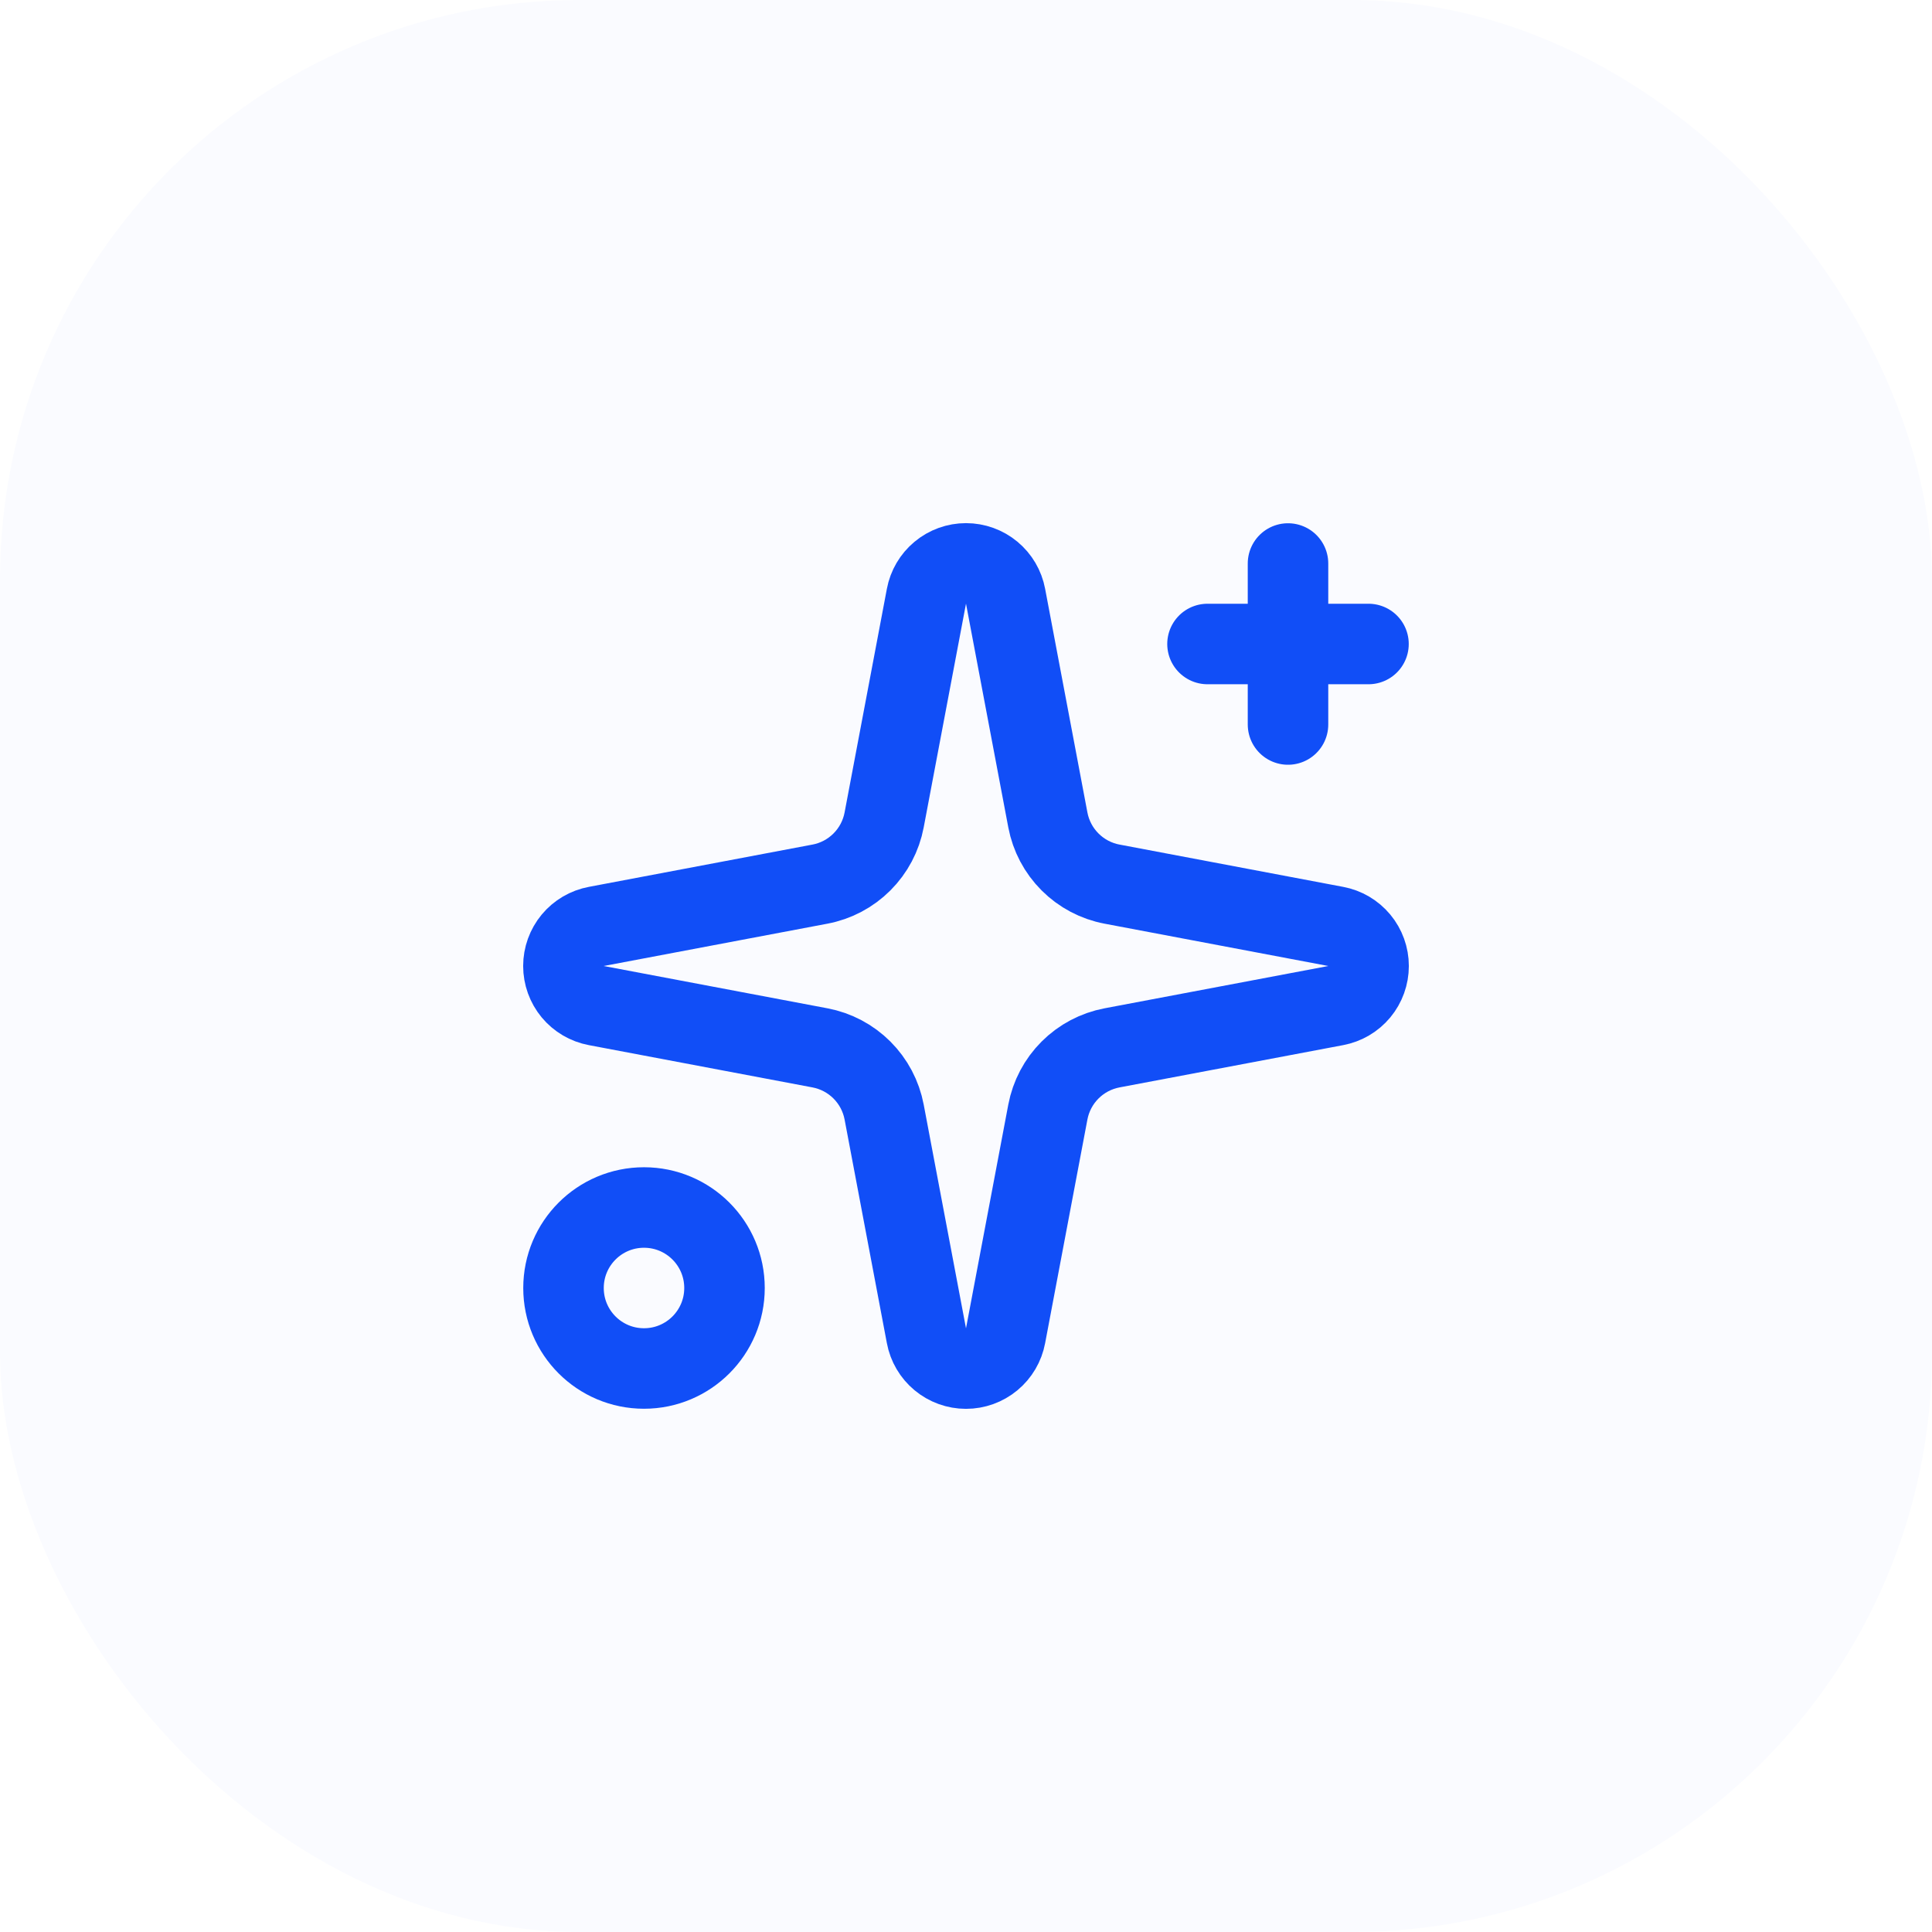
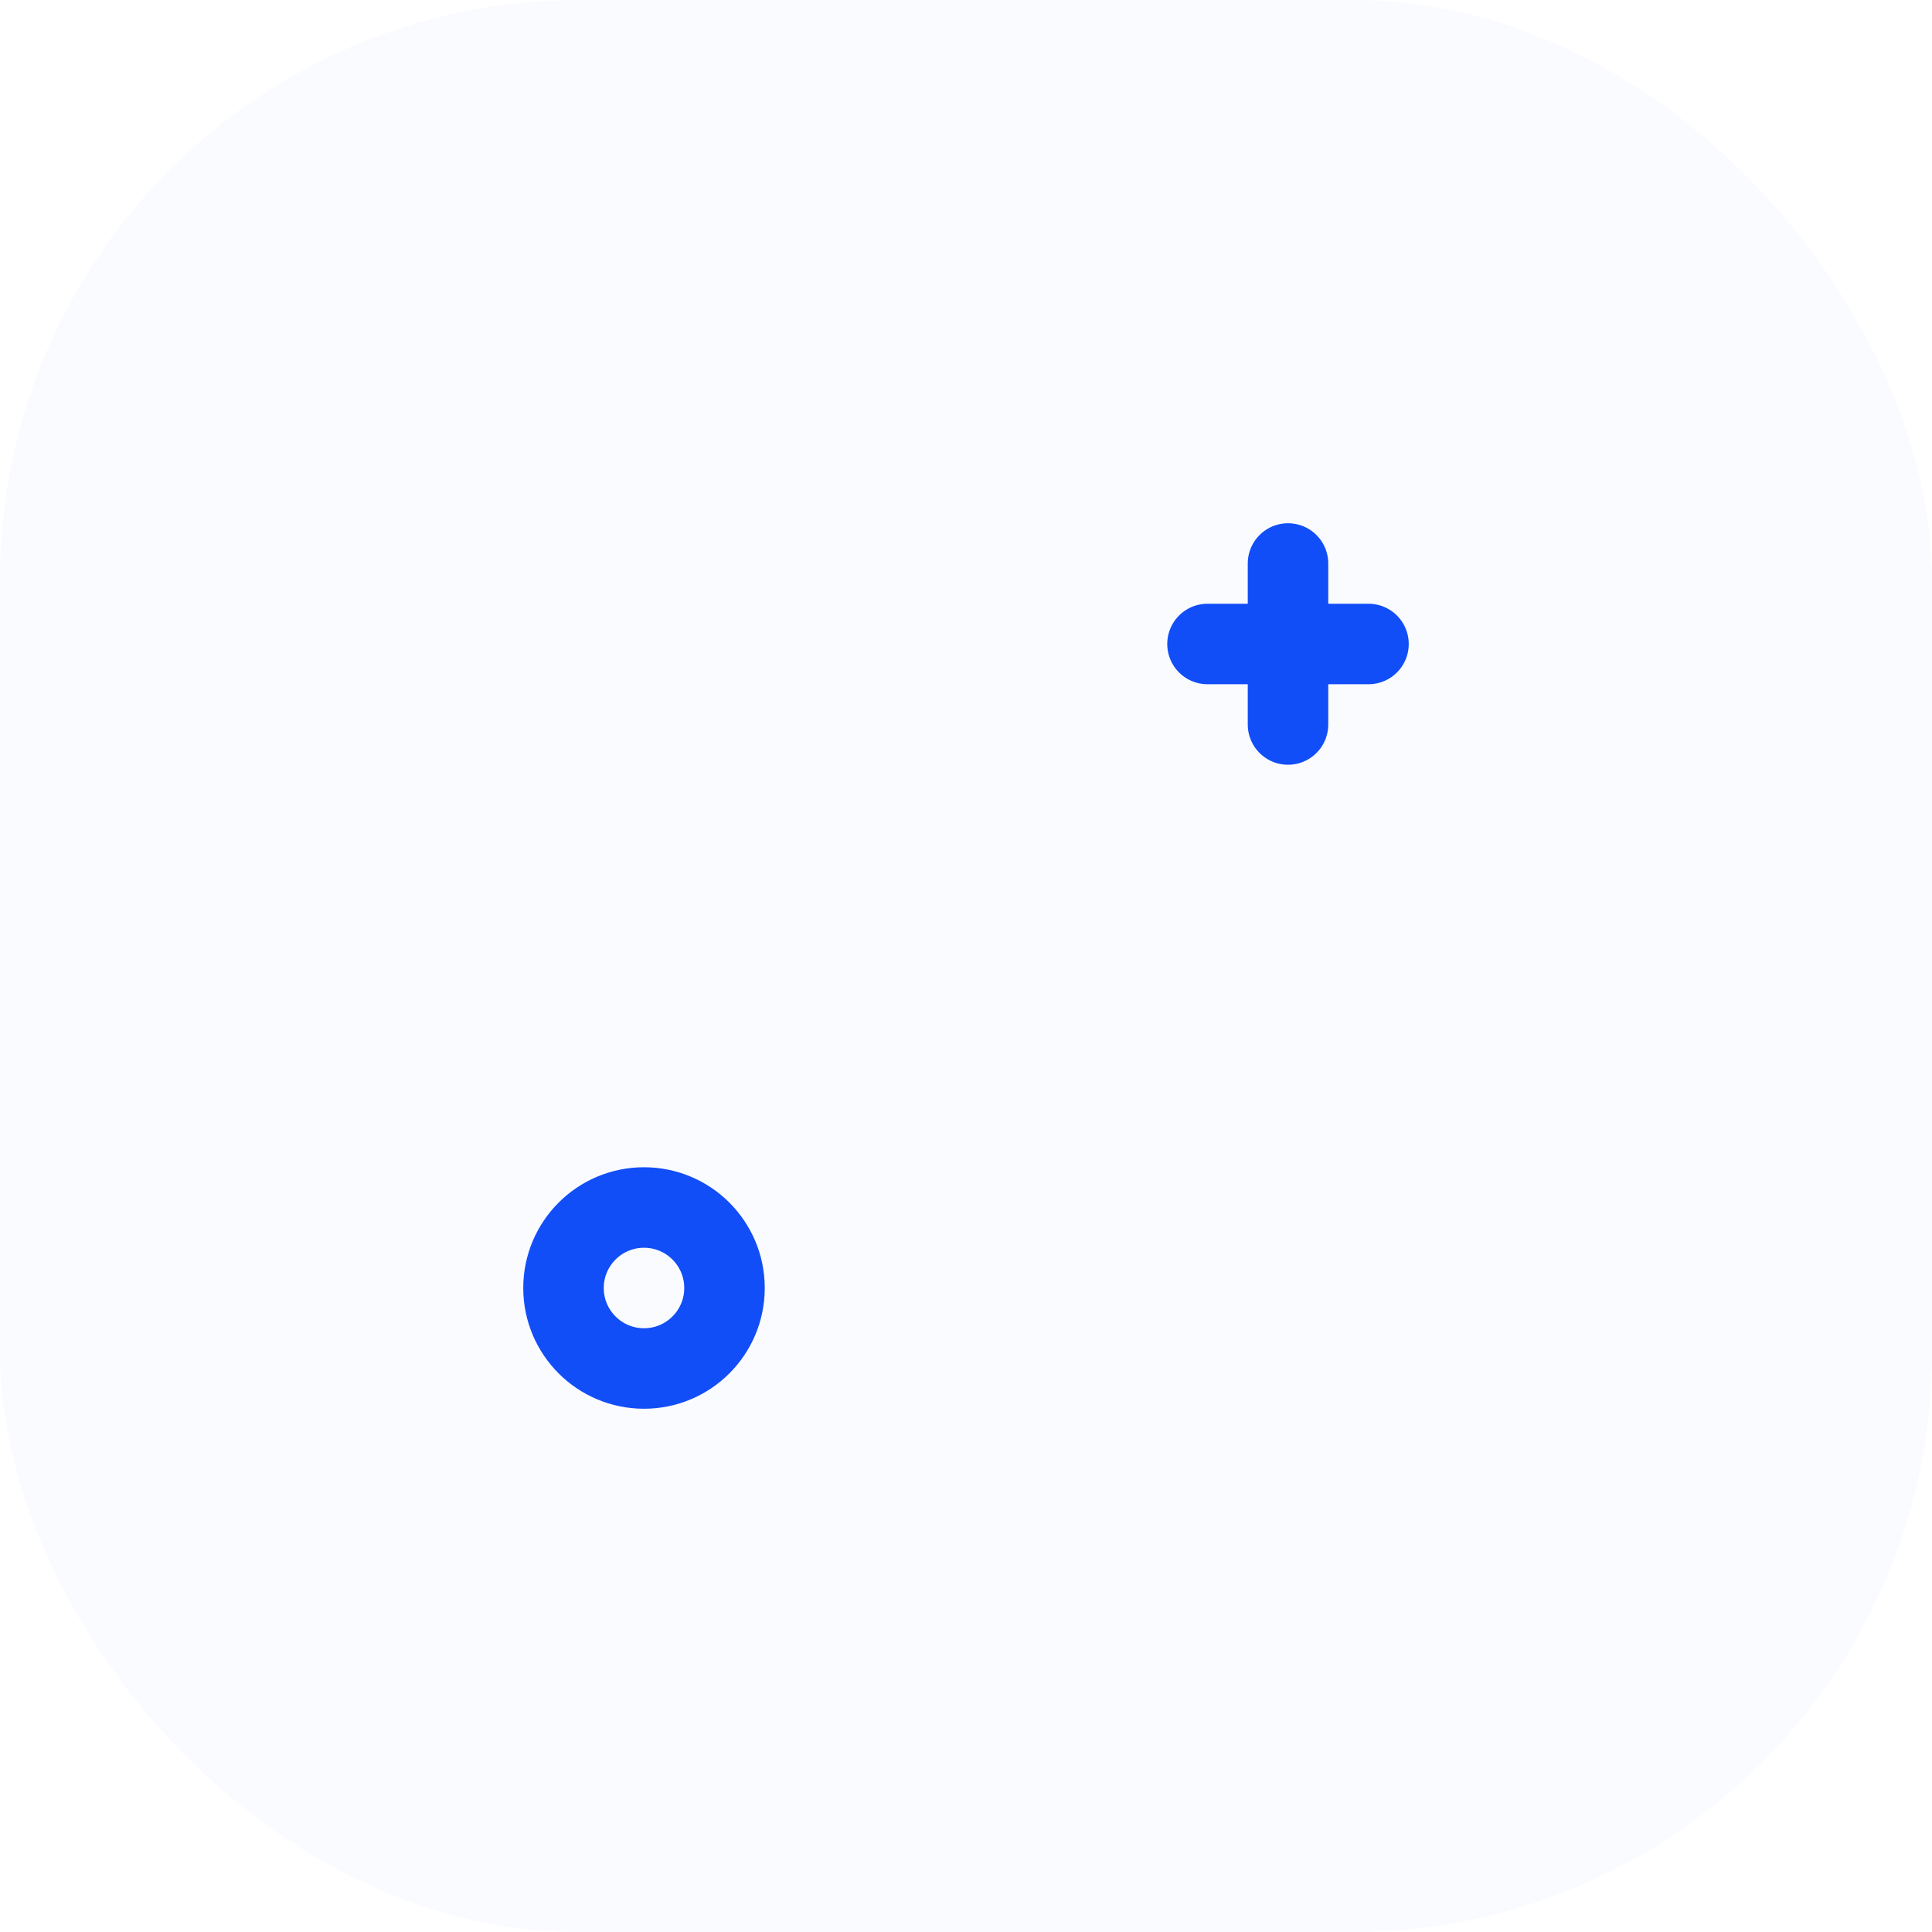
<svg xmlns="http://www.w3.org/2000/svg" width="100" height="100" viewBox="0 0 100 100" fill="none">
  <g filter="url(#filter0_i_19_12999)">
    <rect width="100" height="100" rx="30" fill="#FAFBFF" />
-     <path d="M47.952 30.862C48.041 30.384 48.295 29.953 48.669 29.642C49.043 29.331 49.514 29.161 50 29.161C50.486 29.161 50.957 29.331 51.331 29.642C51.705 29.953 51.959 30.384 52.048 30.862L54.237 42.441C54.393 43.265 54.793 44.022 55.386 44.614C55.978 45.207 56.735 45.607 57.558 45.762L69.138 47.952C69.615 48.041 70.047 48.295 70.358 48.669C70.668 49.043 70.838 49.514 70.838 50C70.838 50.486 70.668 50.957 70.358 51.331C70.047 51.705 69.615 51.958 69.138 52.048L57.558 54.237C56.735 54.393 55.978 54.793 55.386 55.385C54.793 55.978 54.393 56.735 54.237 57.558L52.048 69.137C51.959 69.615 51.705 70.047 51.331 70.357C50.957 70.668 50.486 70.838 50 70.838C49.514 70.838 49.043 70.668 48.669 70.357C48.295 70.047 48.041 69.615 47.952 69.137L45.763 57.558C45.607 56.735 45.207 55.978 44.614 55.385C44.022 54.793 43.265 54.393 42.442 54.237L30.863 52.048C30.385 51.958 29.953 51.705 29.642 51.331C29.332 50.957 29.162 50.486 29.162 50C29.162 49.514 29.332 49.043 29.642 48.669C29.953 48.295 30.385 48.041 30.863 47.952L42.442 45.762C43.265 45.607 44.022 45.207 44.614 44.614C45.207 44.022 45.607 43.265 45.763 42.441L47.952 30.862Z" stroke="#114EF7" stroke-width="4.167" stroke-linecap="round" stroke-linejoin="round" />
    <path d="M66.667 29.167V37.5" stroke="#114EF7" stroke-width="4.167" stroke-linecap="round" stroke-linejoin="round" />
    <path d="M70.833 33.333H62.5" stroke="#114EF7" stroke-width="4.167" stroke-linecap="round" stroke-linejoin="round" />
    <path d="M33.333 70.833C35.635 70.833 37.5 68.968 37.5 66.667C37.5 64.365 35.635 62.5 33.333 62.5C31.032 62.5 29.167 64.365 29.167 66.667C29.167 68.968 31.032 70.833 33.333 70.833Z" stroke="#114EF7" stroke-width="4.167" stroke-linecap="round" stroke-linejoin="round" />
  </g>
  <defs>
    <filter id="filter0_i_19_12999" x="0" y="0" width="100" height="100" filterUnits="userSpaceOnUse" color-interpolation-filters="sRGB">
      <feFlood flood-opacity="0" result="BackgroundImageFix" />
      <feBlend mode="normal" in="SourceGraphic" in2="BackgroundImageFix" result="shape" />
      <feColorMatrix in="SourceAlpha" type="matrix" values="0 0 0 0 0 0 0 0 0 0 0 0 0 0 0 0 0 0 127 0" result="hardAlpha" />
      <feMorphology radius="2.5" operator="erode" in="SourceAlpha" result="effect1_innerShadow_19_12999" />
      <feOffset />
      <feComposite in2="hardAlpha" operator="arithmetic" k2="-1" k3="1" />
      <feColorMatrix type="matrix" values="0 0 0 0 0.858 0 0 0 0 0.918 0 0 0 0 0.997 0 0 0 1 0" />
      <feBlend mode="normal" in2="shape" result="effect1_innerShadow_19_12999" />
    </filter>
  </defs>
</svg>